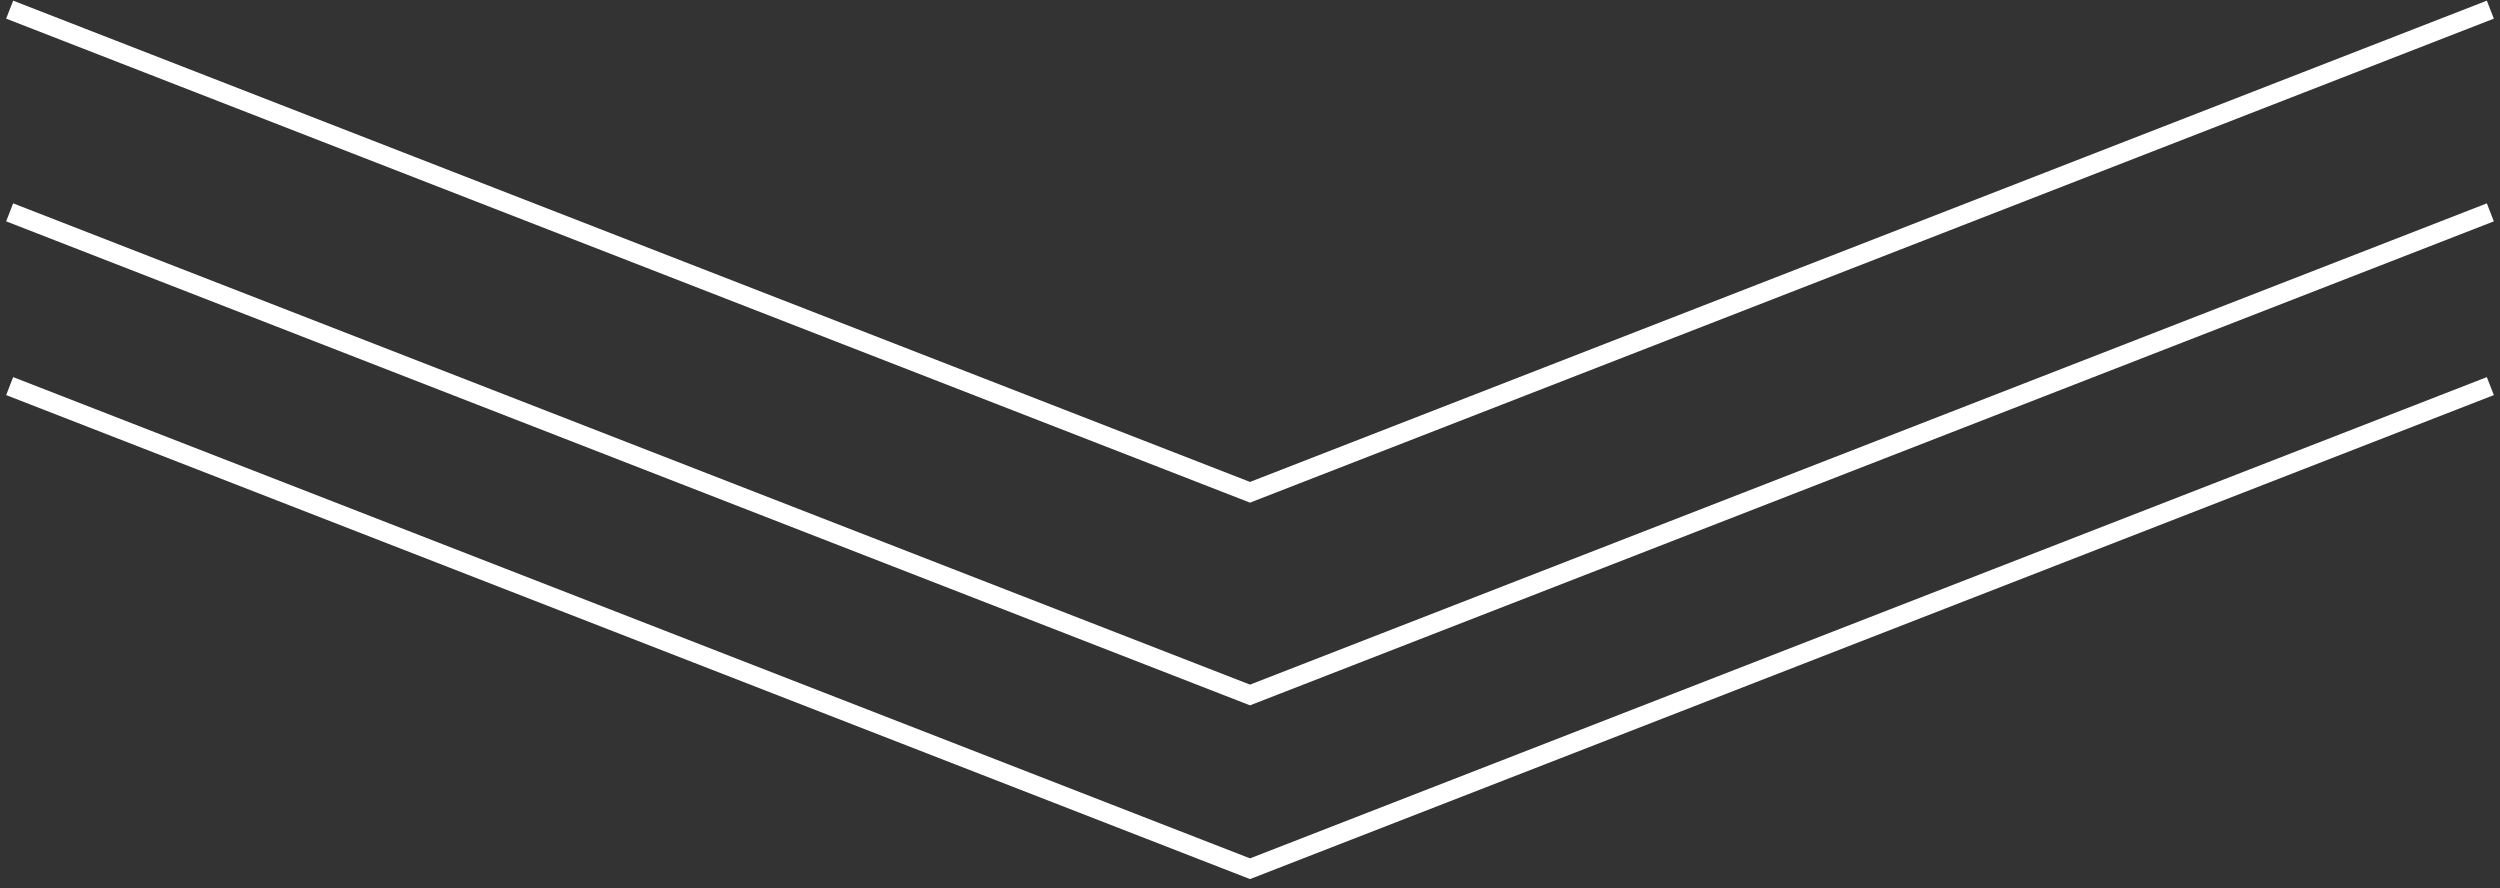
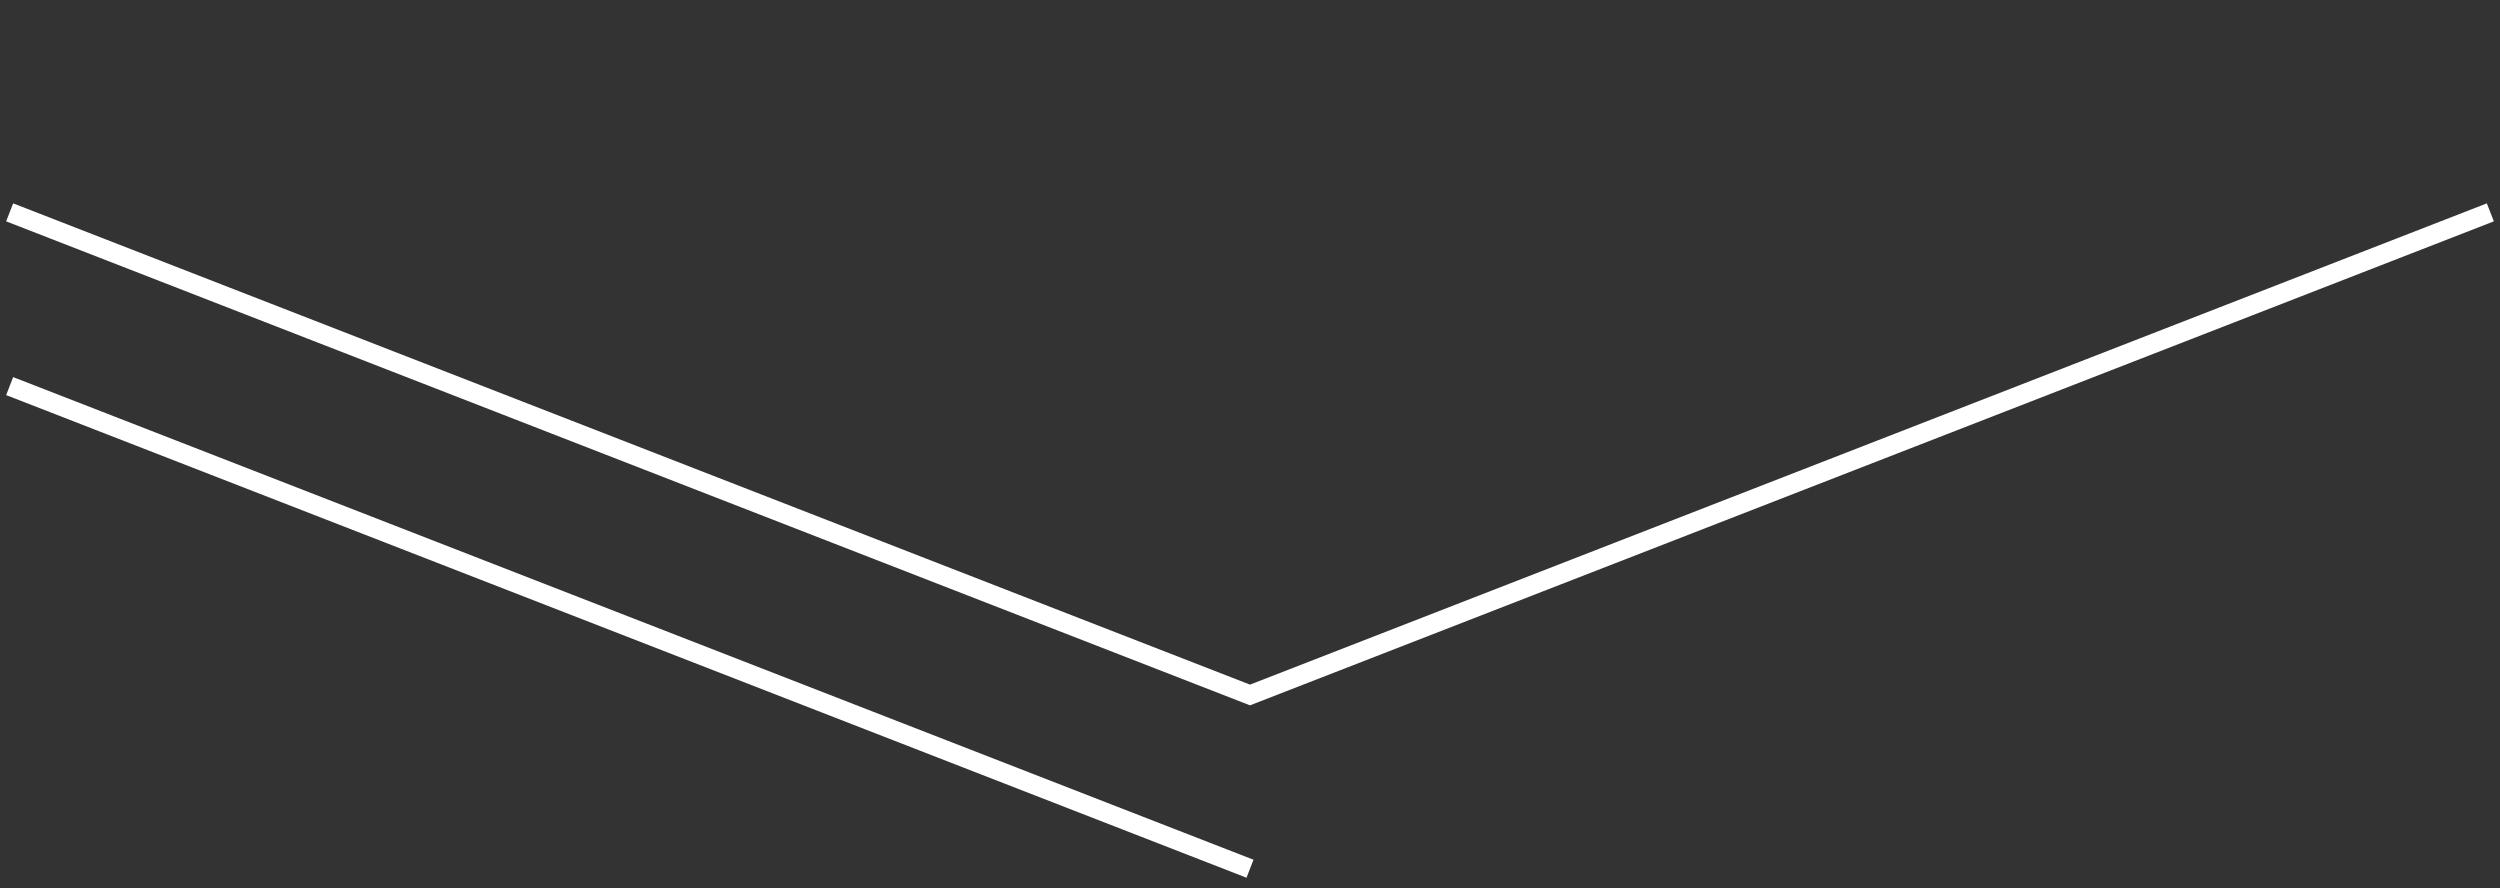
<svg xmlns="http://www.w3.org/2000/svg" width="259" height="92" viewBox="0 0 259 92" fill="none">
  <rect x="0" y="0" width="259" height="92" fill="#333333" stroke="none" />
-   <path d="M1 40L129.5 90L258 40" stroke="white" stroke-width="2" />
+   <path d="M1 40L129.5 90" stroke="white" stroke-width="2" />
  <path d="M1 22L129.5 72L258 22" stroke="white" stroke-width="2" />
-   <path d="M1 1L129.5 51L258 1" stroke="white" stroke-width="2" />
</svg>